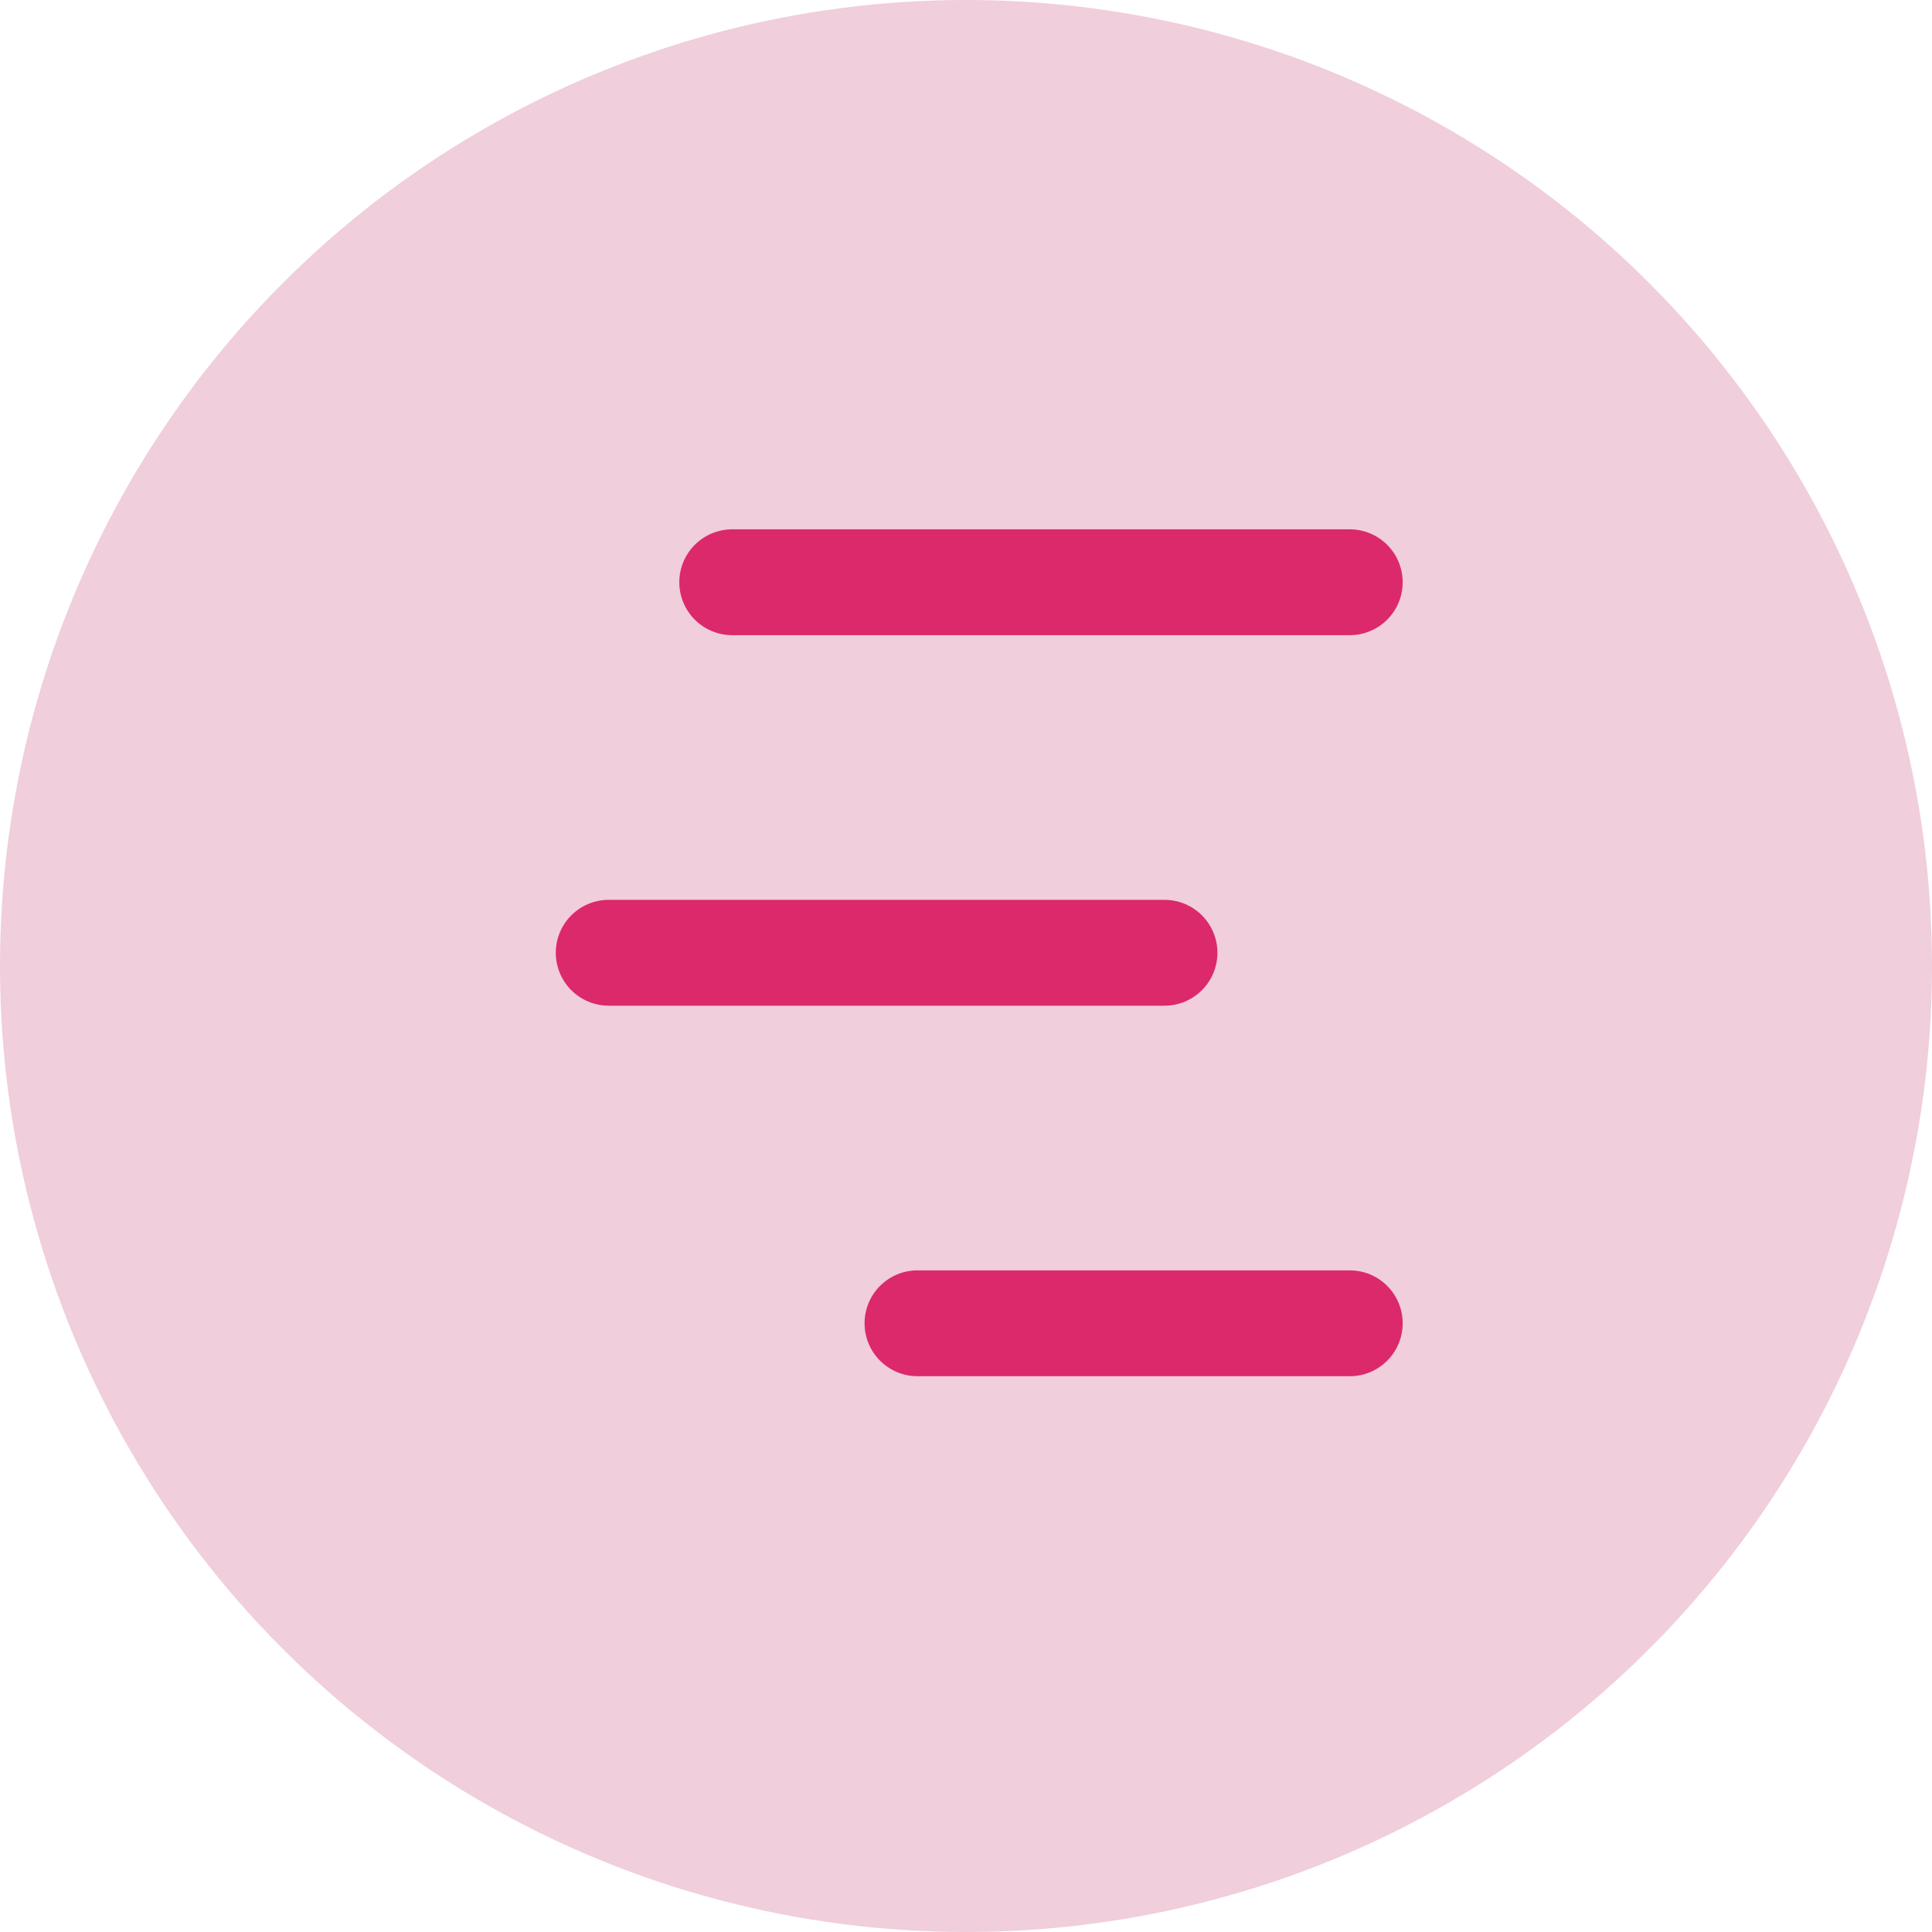
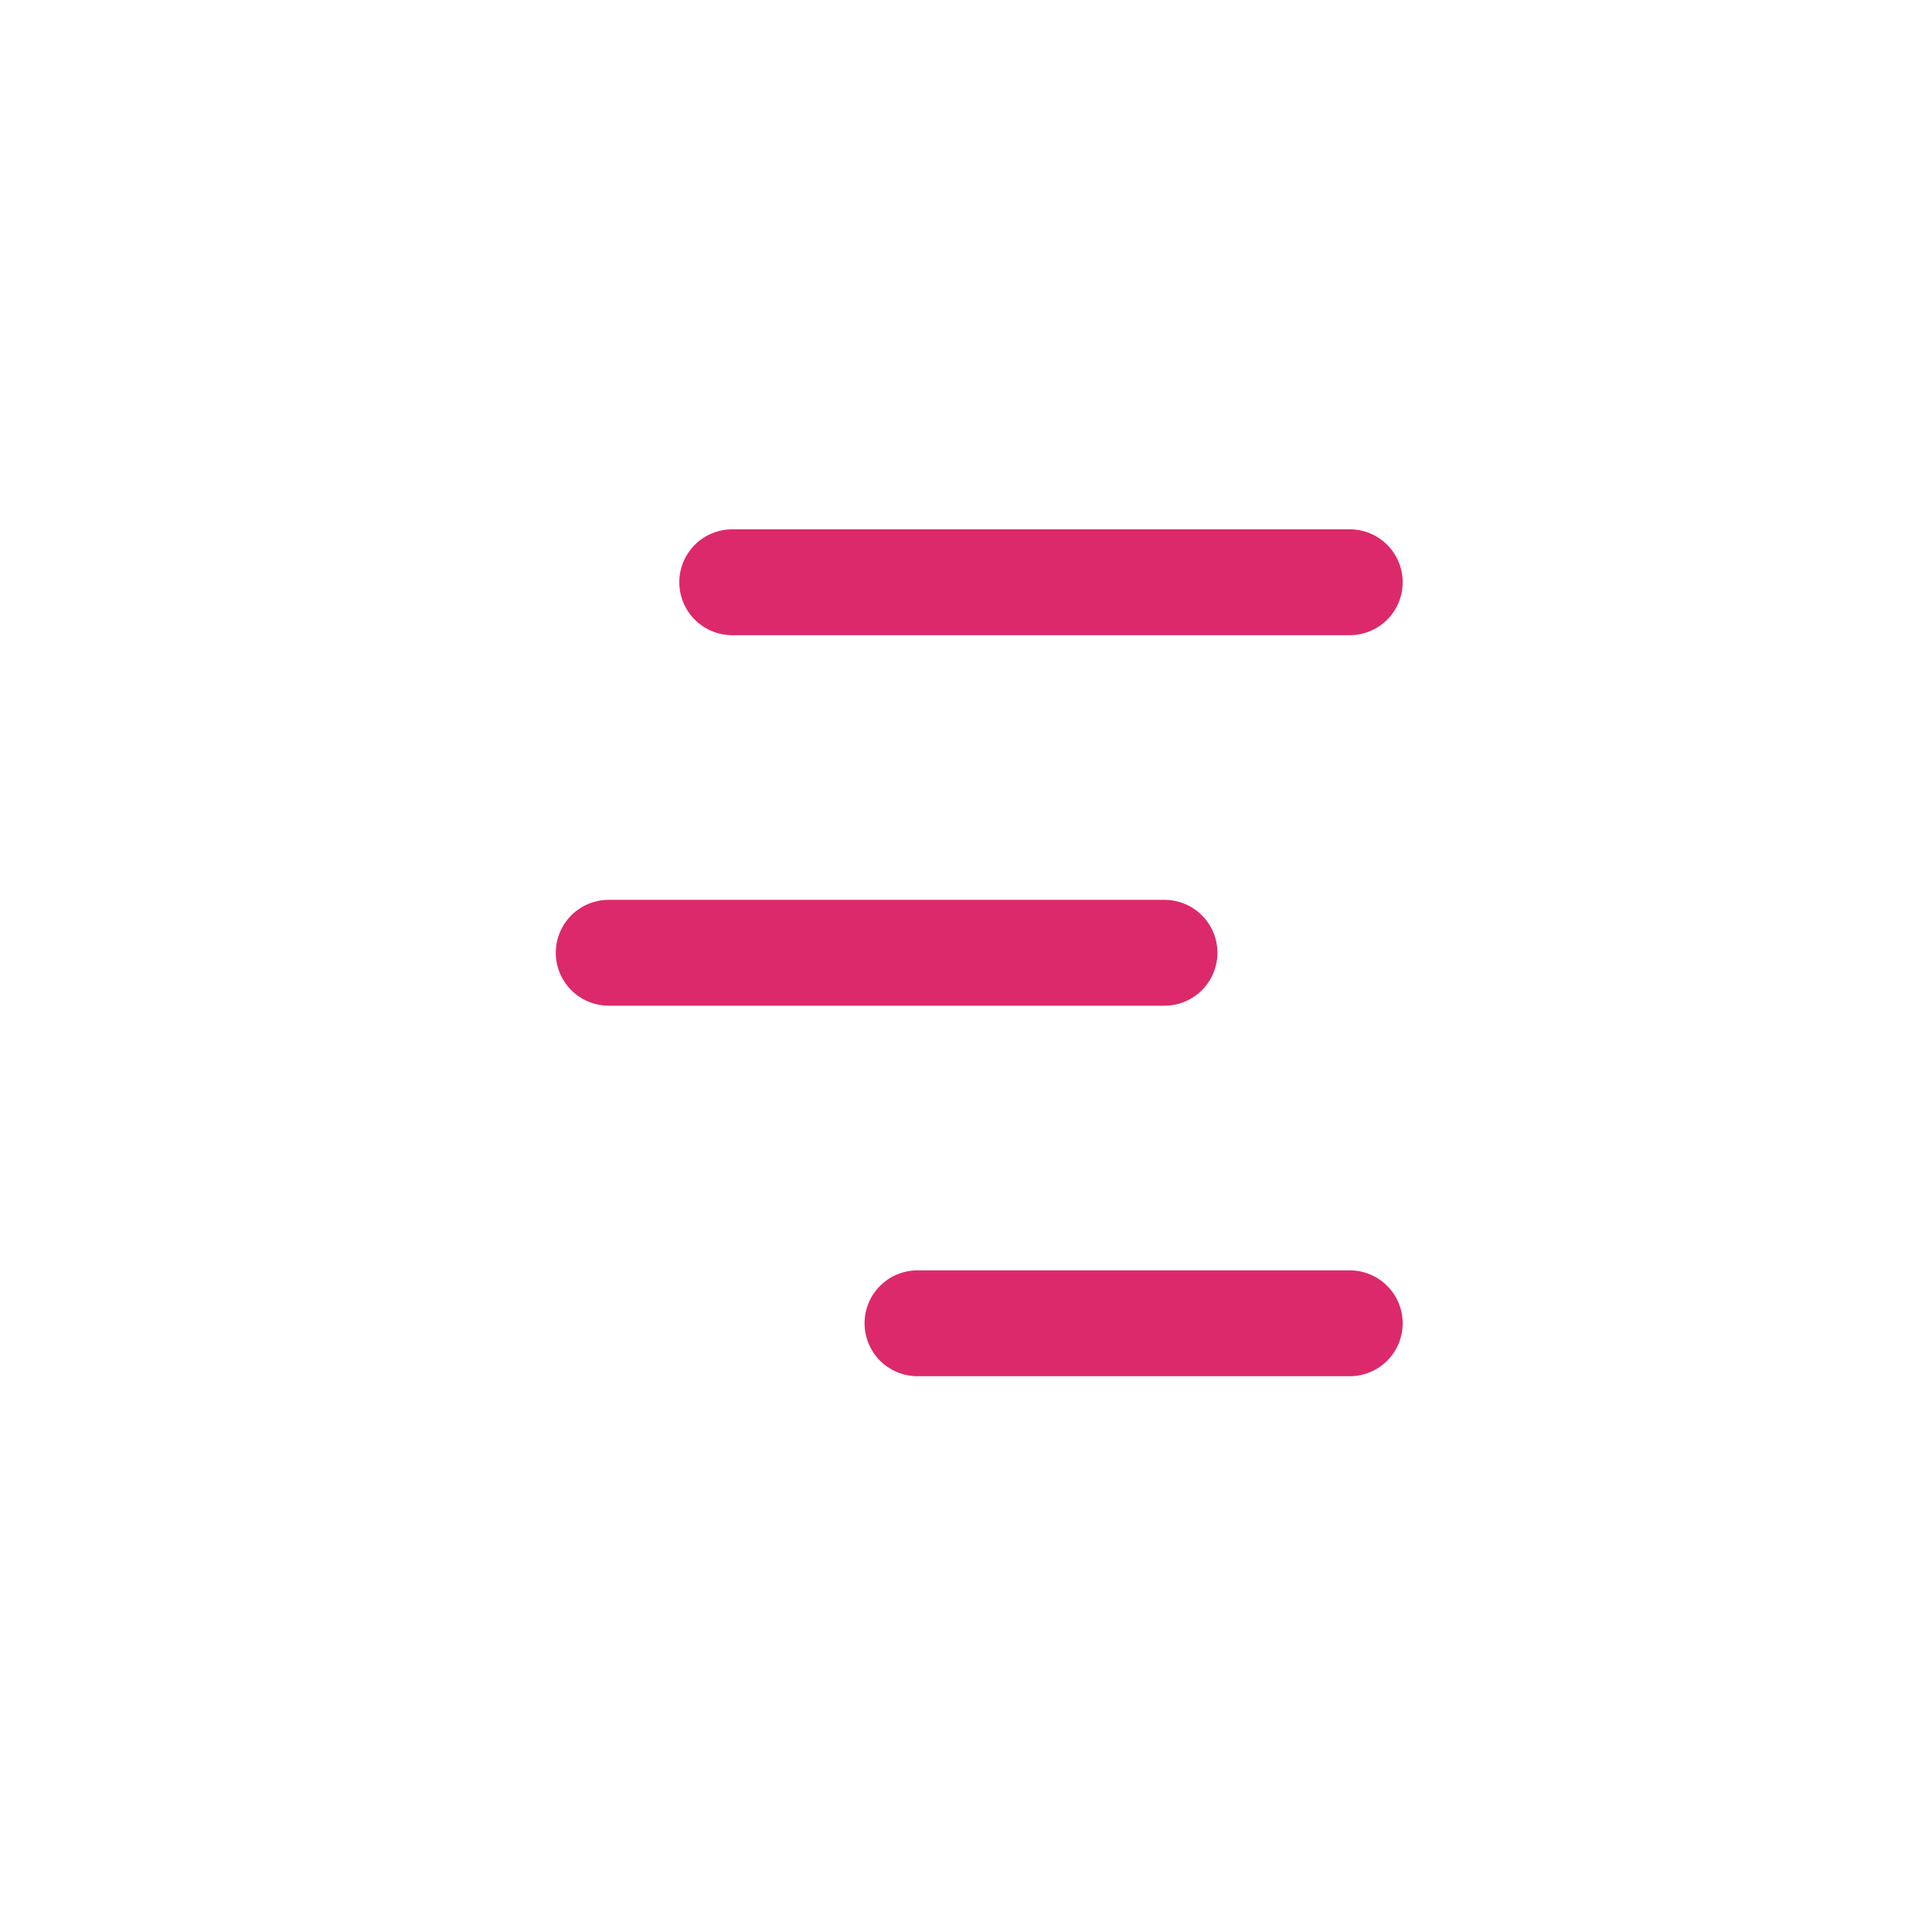
<svg xmlns="http://www.w3.org/2000/svg" width="73" height="73" viewBox="0 0 73 73" fill="none">
-   <circle cx="36.5" cy="36.5" r="36.5" fill="#B50B4B" fill-opacity="0.2" />
  <path d="M27.667 22H51M23 36H44M34.667 50H51" stroke="#DC296C" stroke-width="4" stroke-linecap="round" stroke-linejoin="round" />
</svg>